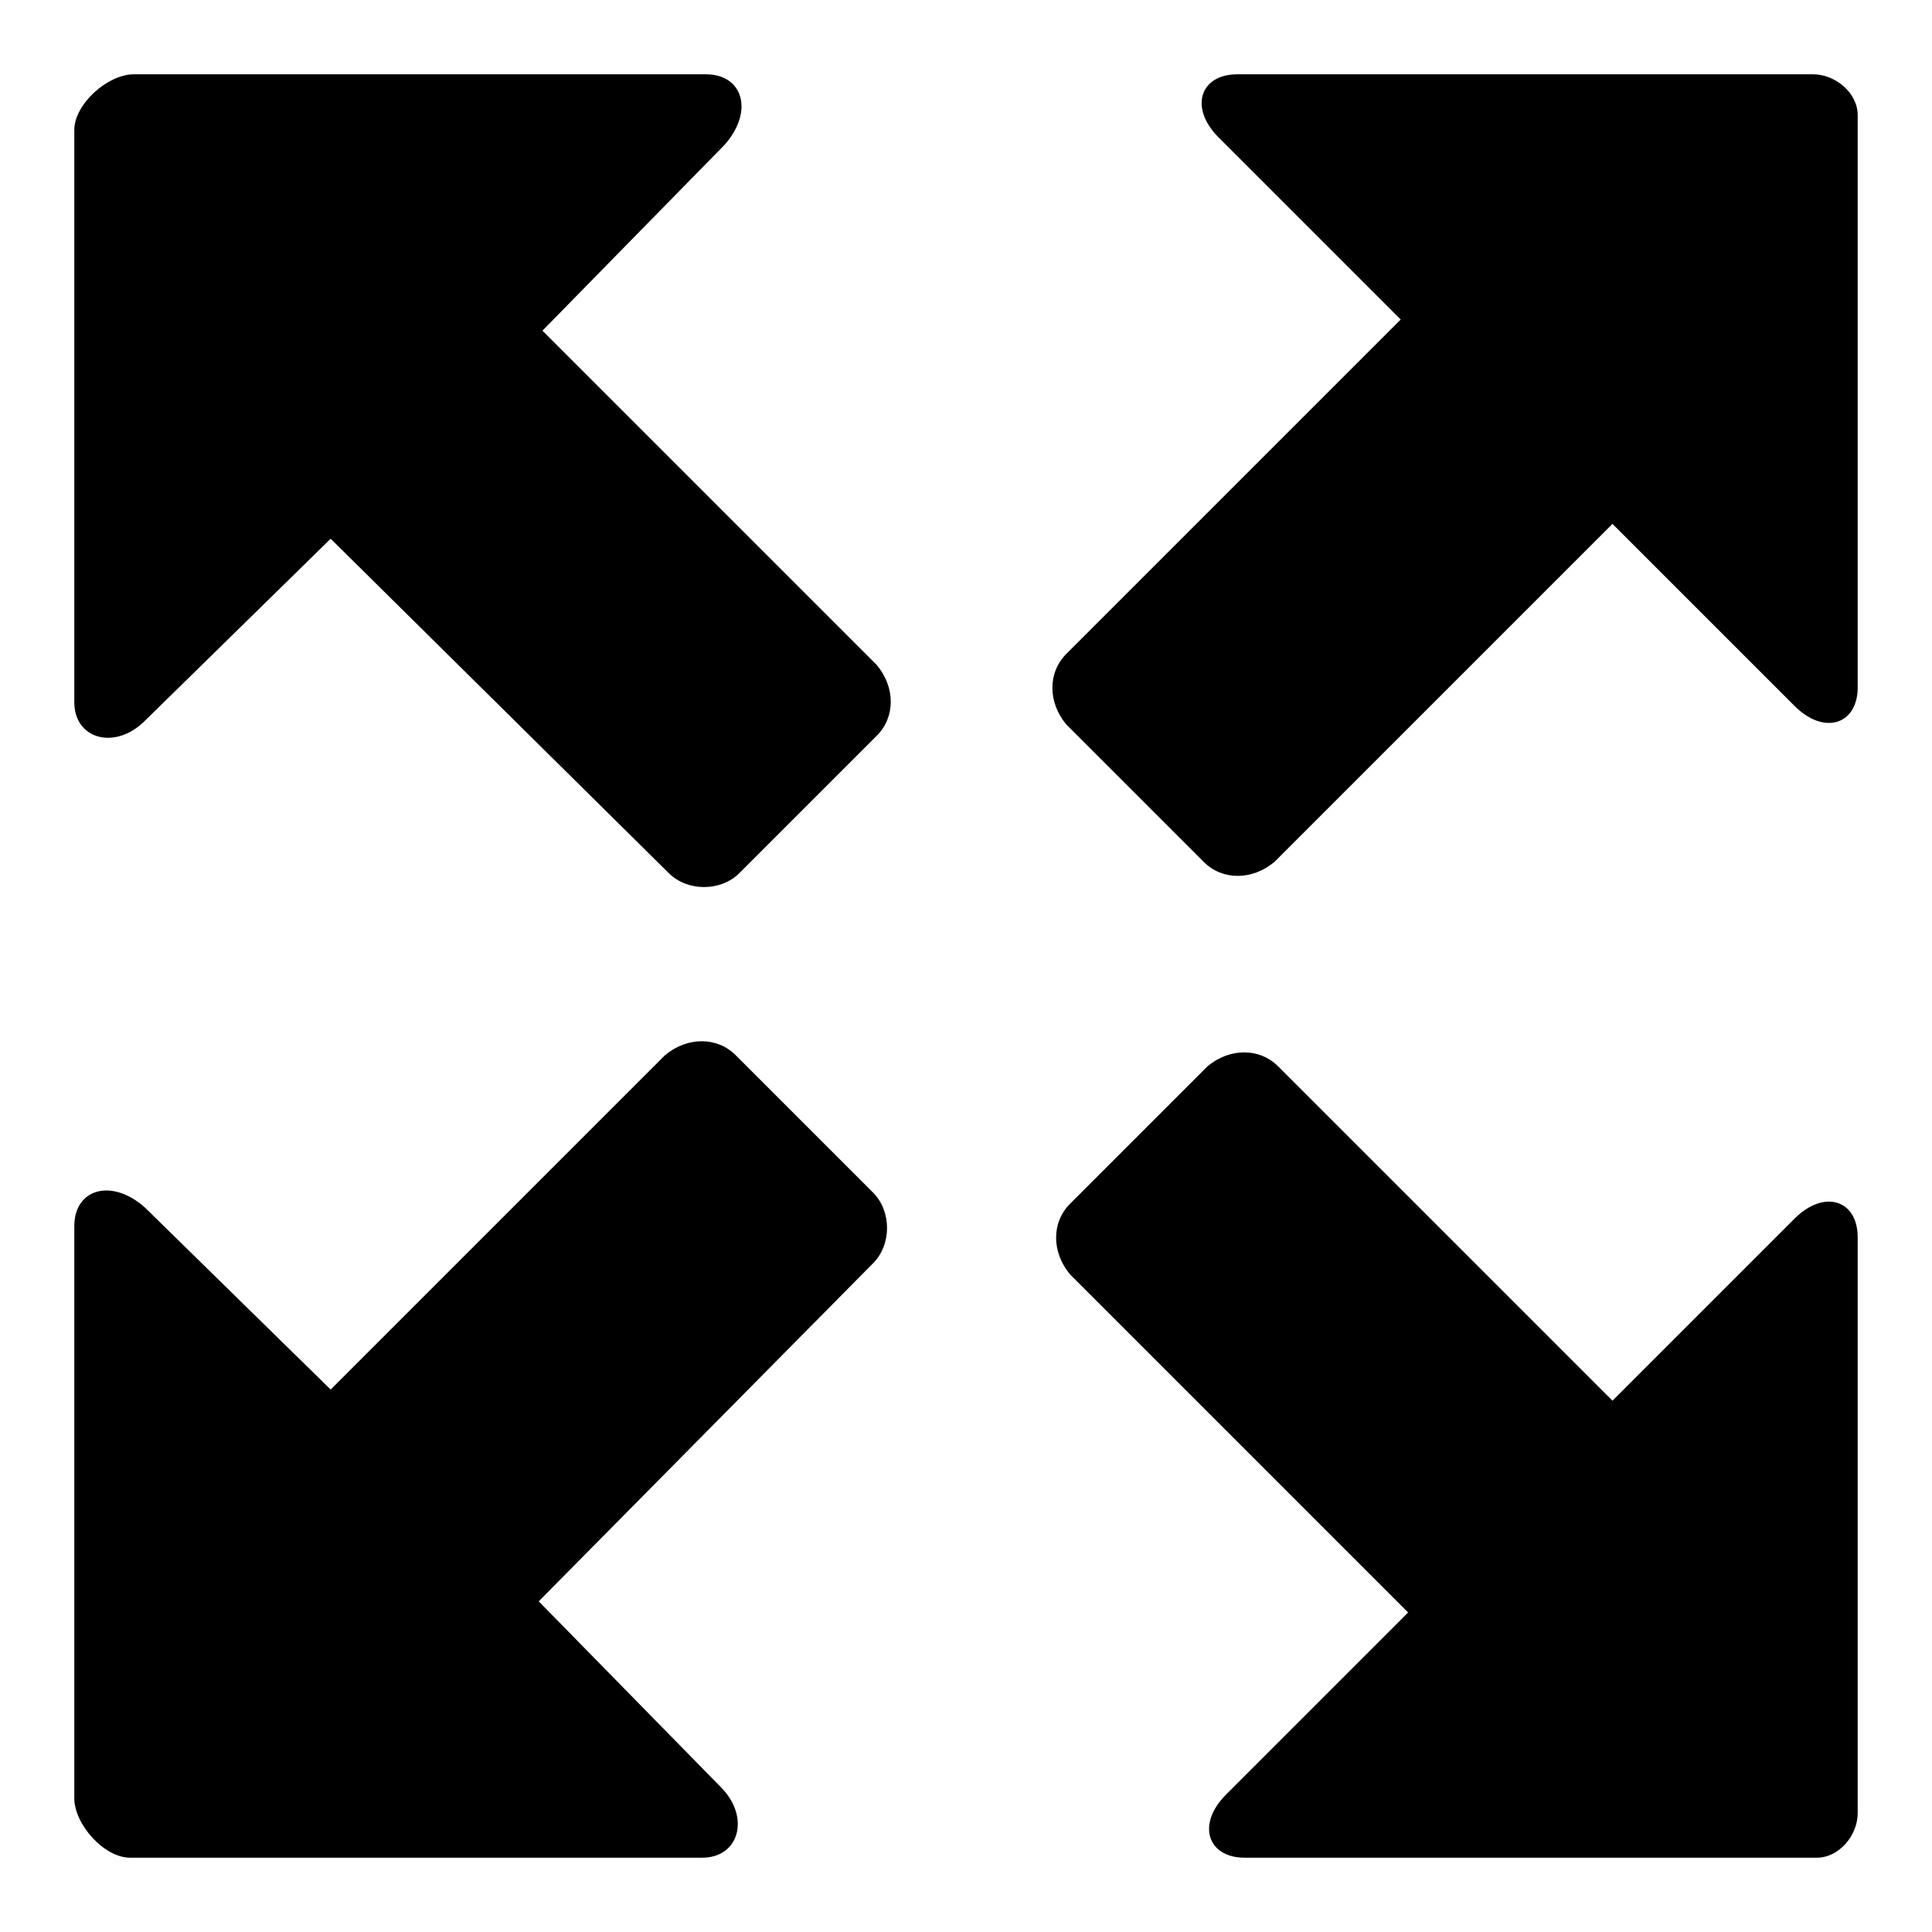
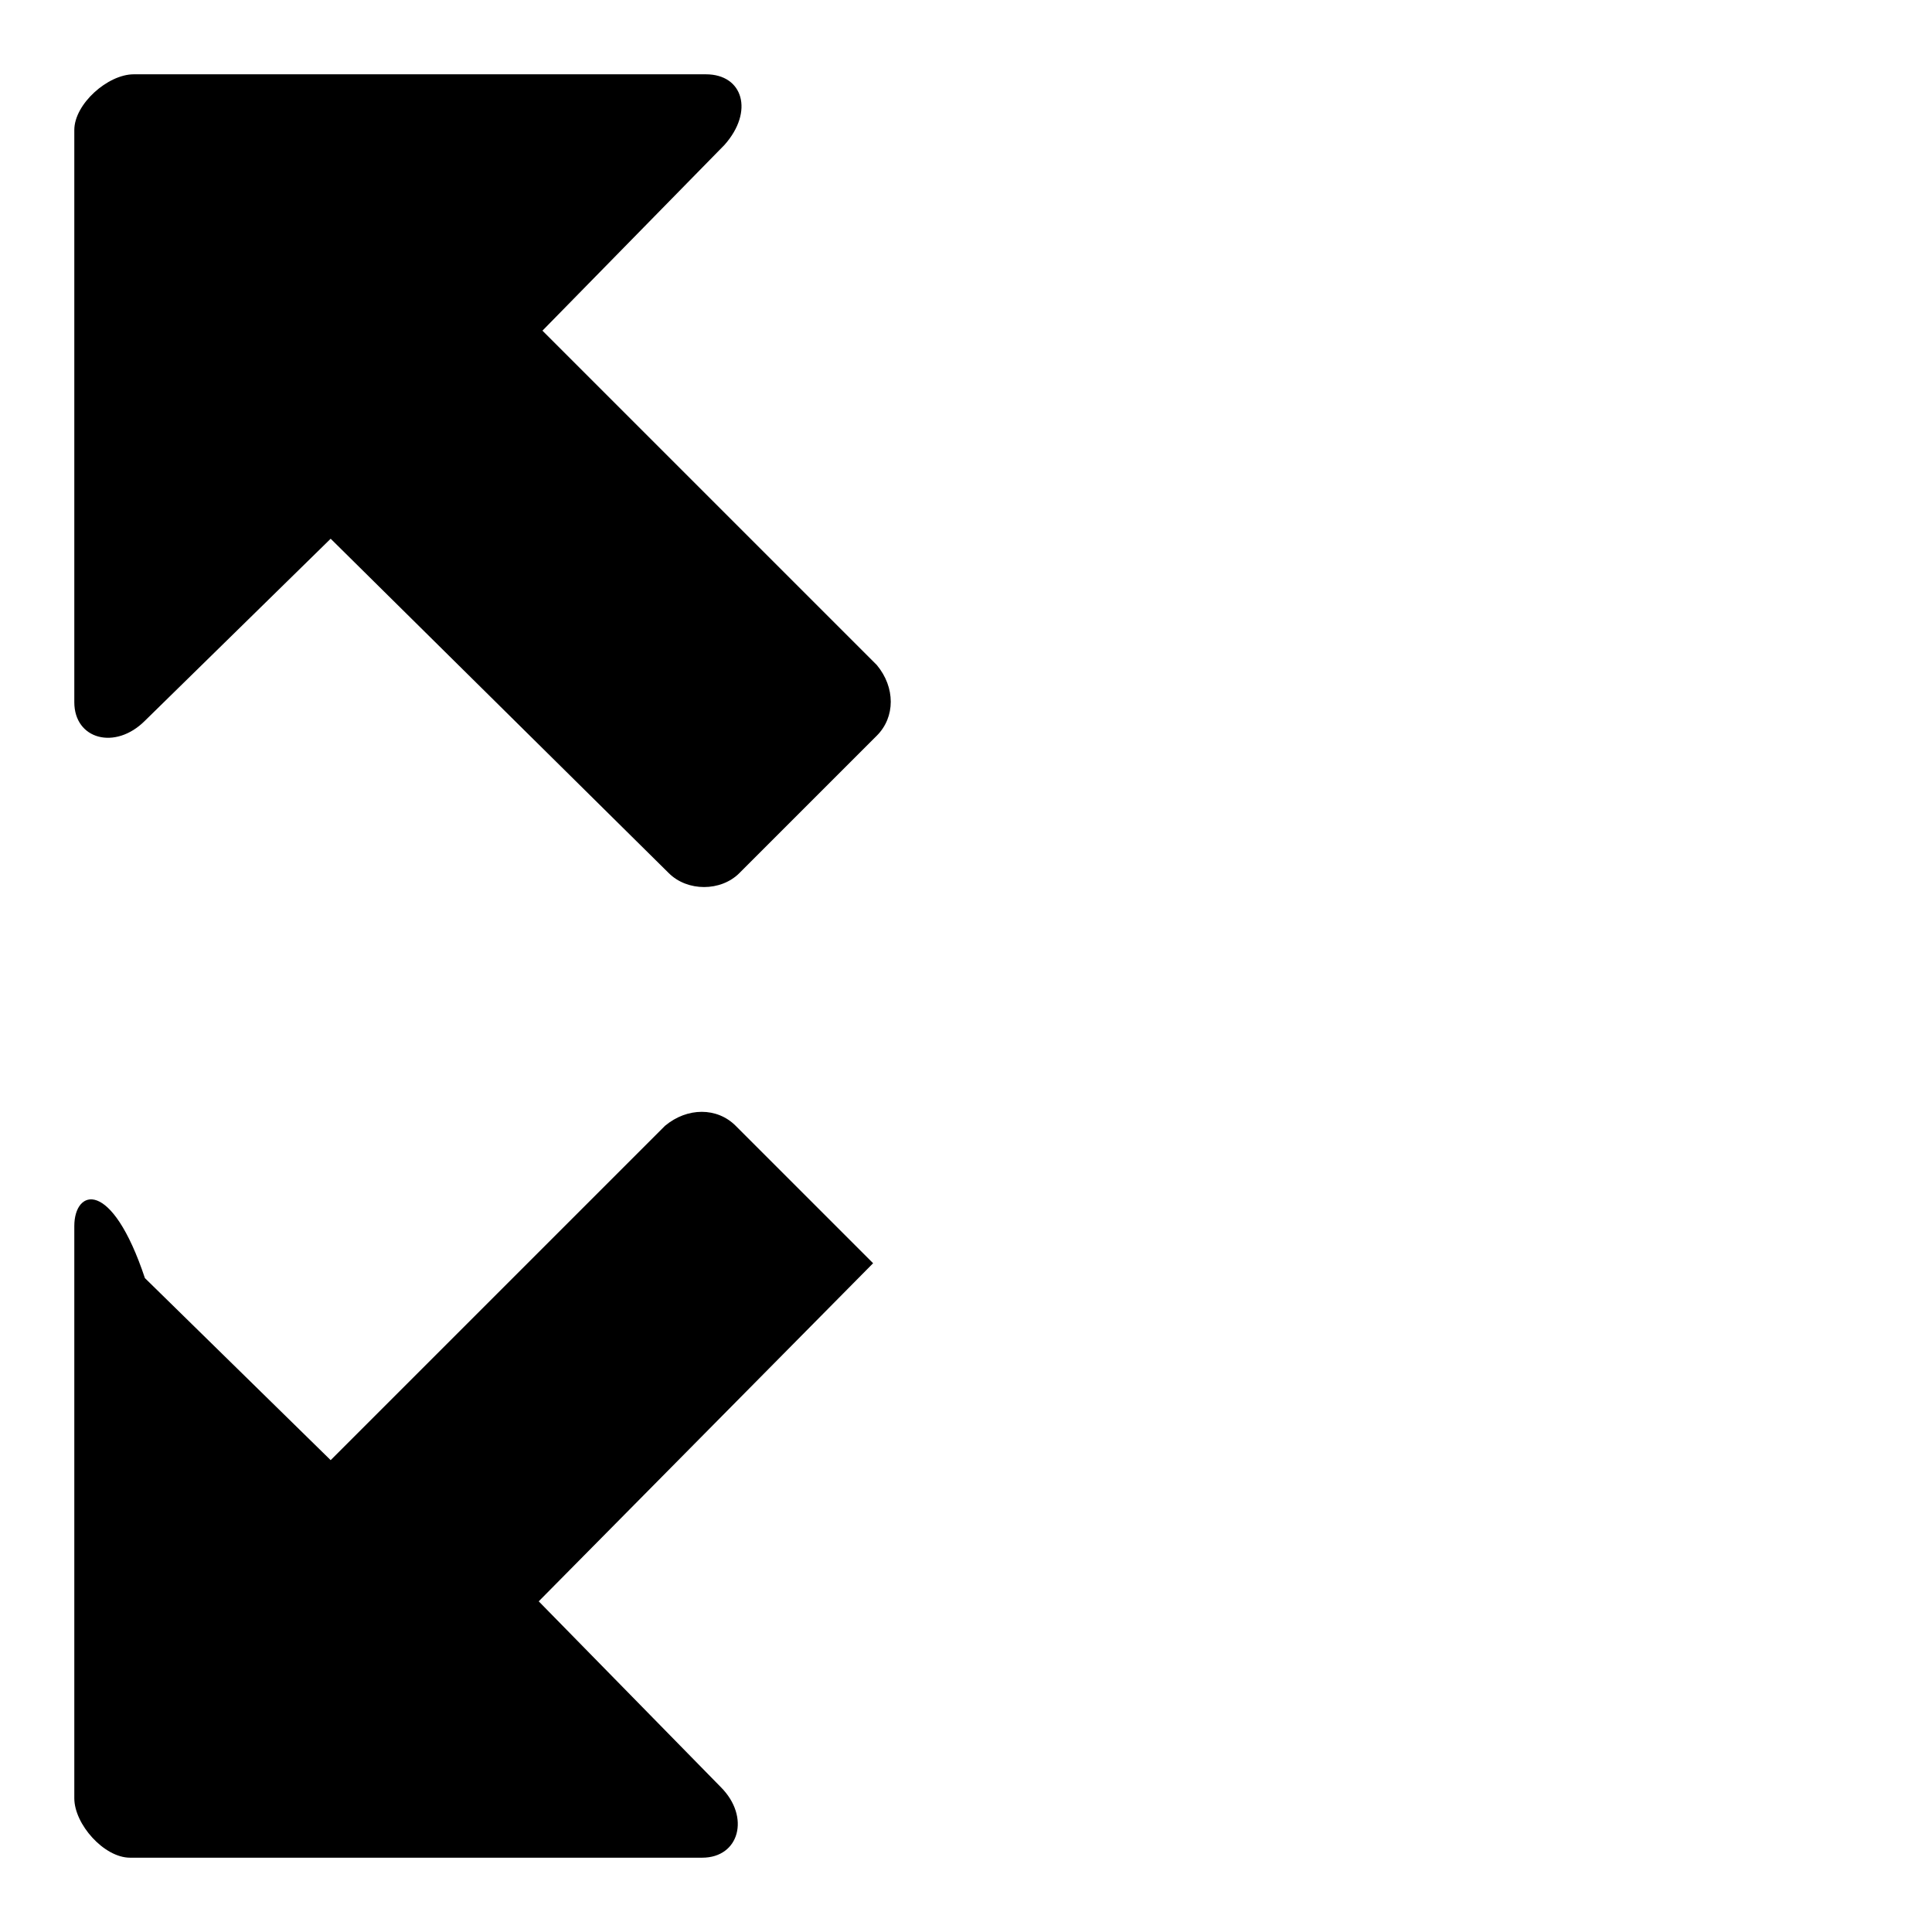
<svg xmlns="http://www.w3.org/2000/svg" fill="#000000" width="800px" height="800px" viewBox="0 0 52 52" enable-background="new 0 0 52 52" xml:space="preserve">
-   <path d="M48.8,2H33.3c-1,0-1.3,0.9-0.5,1.7l4.9,4.9l-9,9c-0.5,0.5-0.5,1.3,0,1.9l3.7,3.7c0.5,0.5,1.3,0.5,1.9,0  l9.1-9.1l4.9,4.9c0.8,0.8,1.7,0.5,1.7-0.5V3.1C50,2.5,49.4,2,48.8,2z" />
-   <path d="M3.5,50h15.4c1,0,1.3-1.1,0.5-1.9l-4.9-5l9-9.1c0.5-0.5,0.5-1.4,0-1.9l-3.7-3.7c-0.5-0.5-1.3-0.5-1.9,0l-9,9  l-5-4.9C3,31.7,2,32,2,33v15.4C2,49.1,2.8,50,3.5,50z" />
-   <path d="M50,48.8V33.3c0-1-0.9-1.3-1.7-0.5l-4.9,4.9l-9-9c-0.5-0.5-1.3-0.5-1.9,0l-3.7,3.7c-0.5,0.5-0.5,1.3,0,1.9  l9.1,9.1L33,48.3c-0.8,0.8-0.5,1.7,0.5,1.7h15.4C49.5,50,50,49.4,50,48.8z" />
+   <path d="M3.5,50h15.4c1,0,1.3-1.1,0.5-1.9l-4.9-5l9-9.1l-3.7-3.7c-0.5-0.5-1.3-0.5-1.9,0l-9,9  l-5-4.9C3,31.7,2,32,2,33v15.4C2,49.1,2.8,50,3.5,50z" />
  <path d="M2,3.5v15.4c0,1,1.1,1.3,1.9,0.5l5-4.9l9.1,9c0.5,0.5,1.4,0.5,1.9,0l3.7-3.7c0.5-0.5,0.5-1.3,0-1.9l-9-9  l4.9-5C20.3,3,20,2,19,2H3.6C2.9,2,2,2.8,2,3.5z" />
</svg>